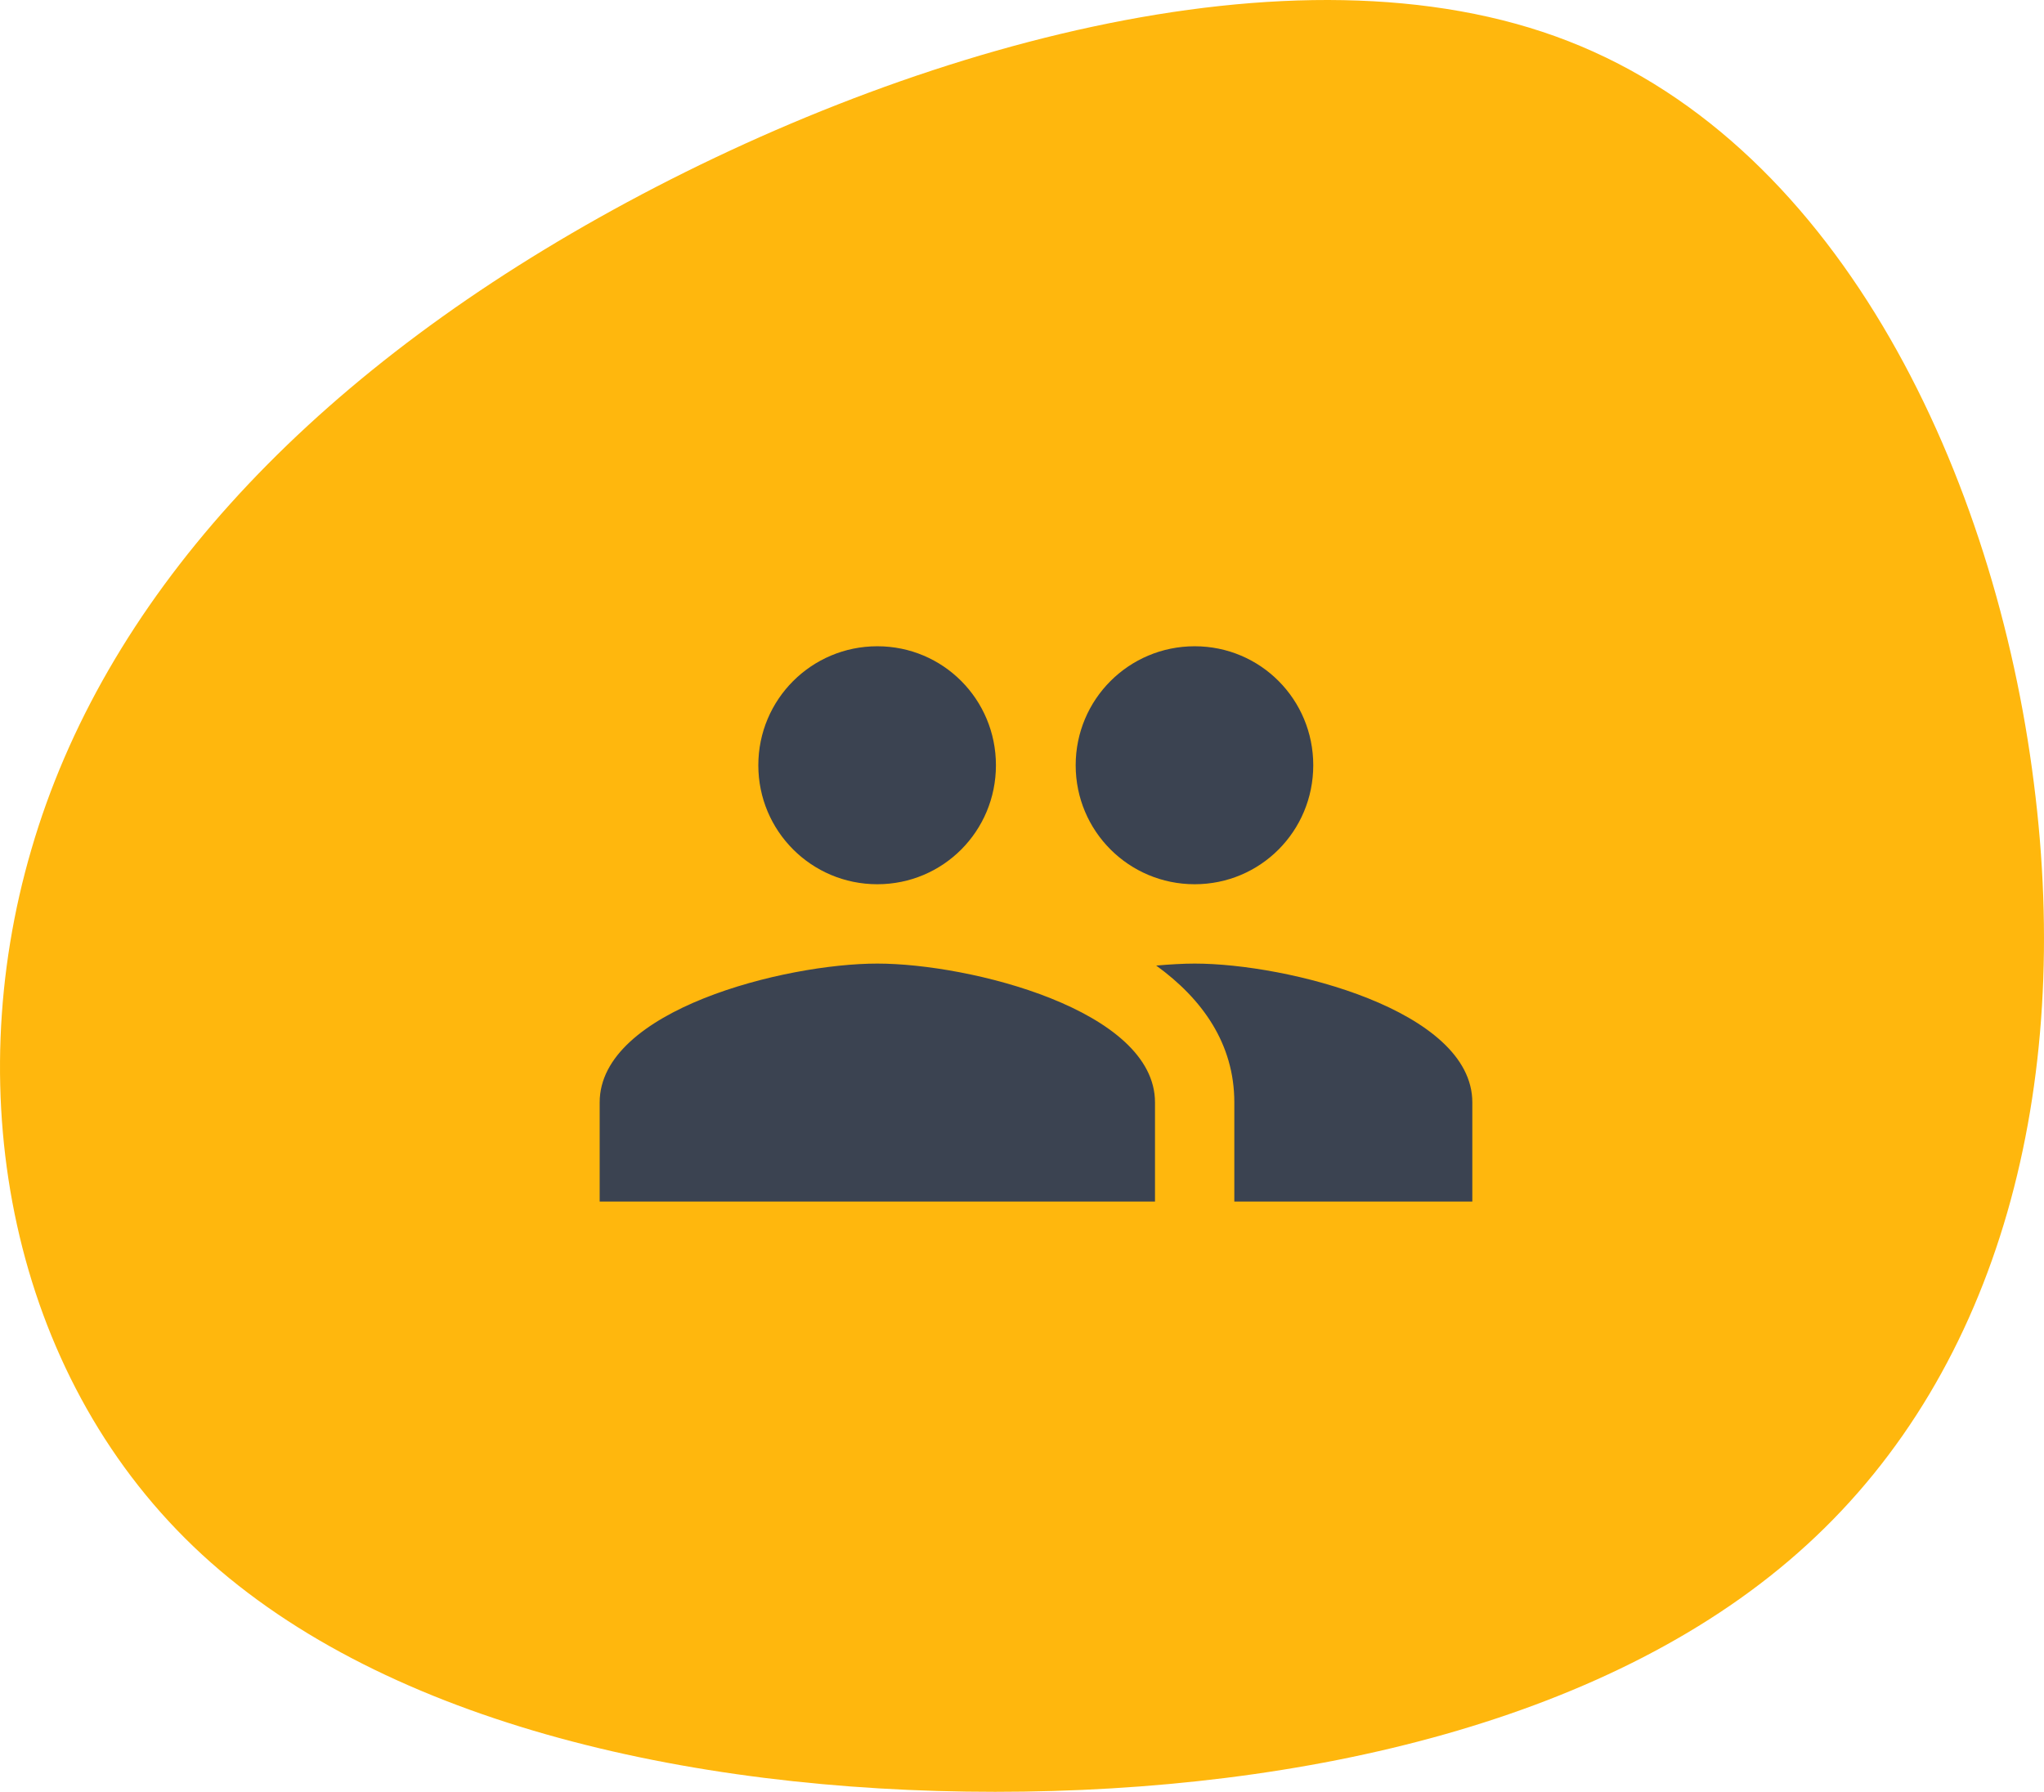
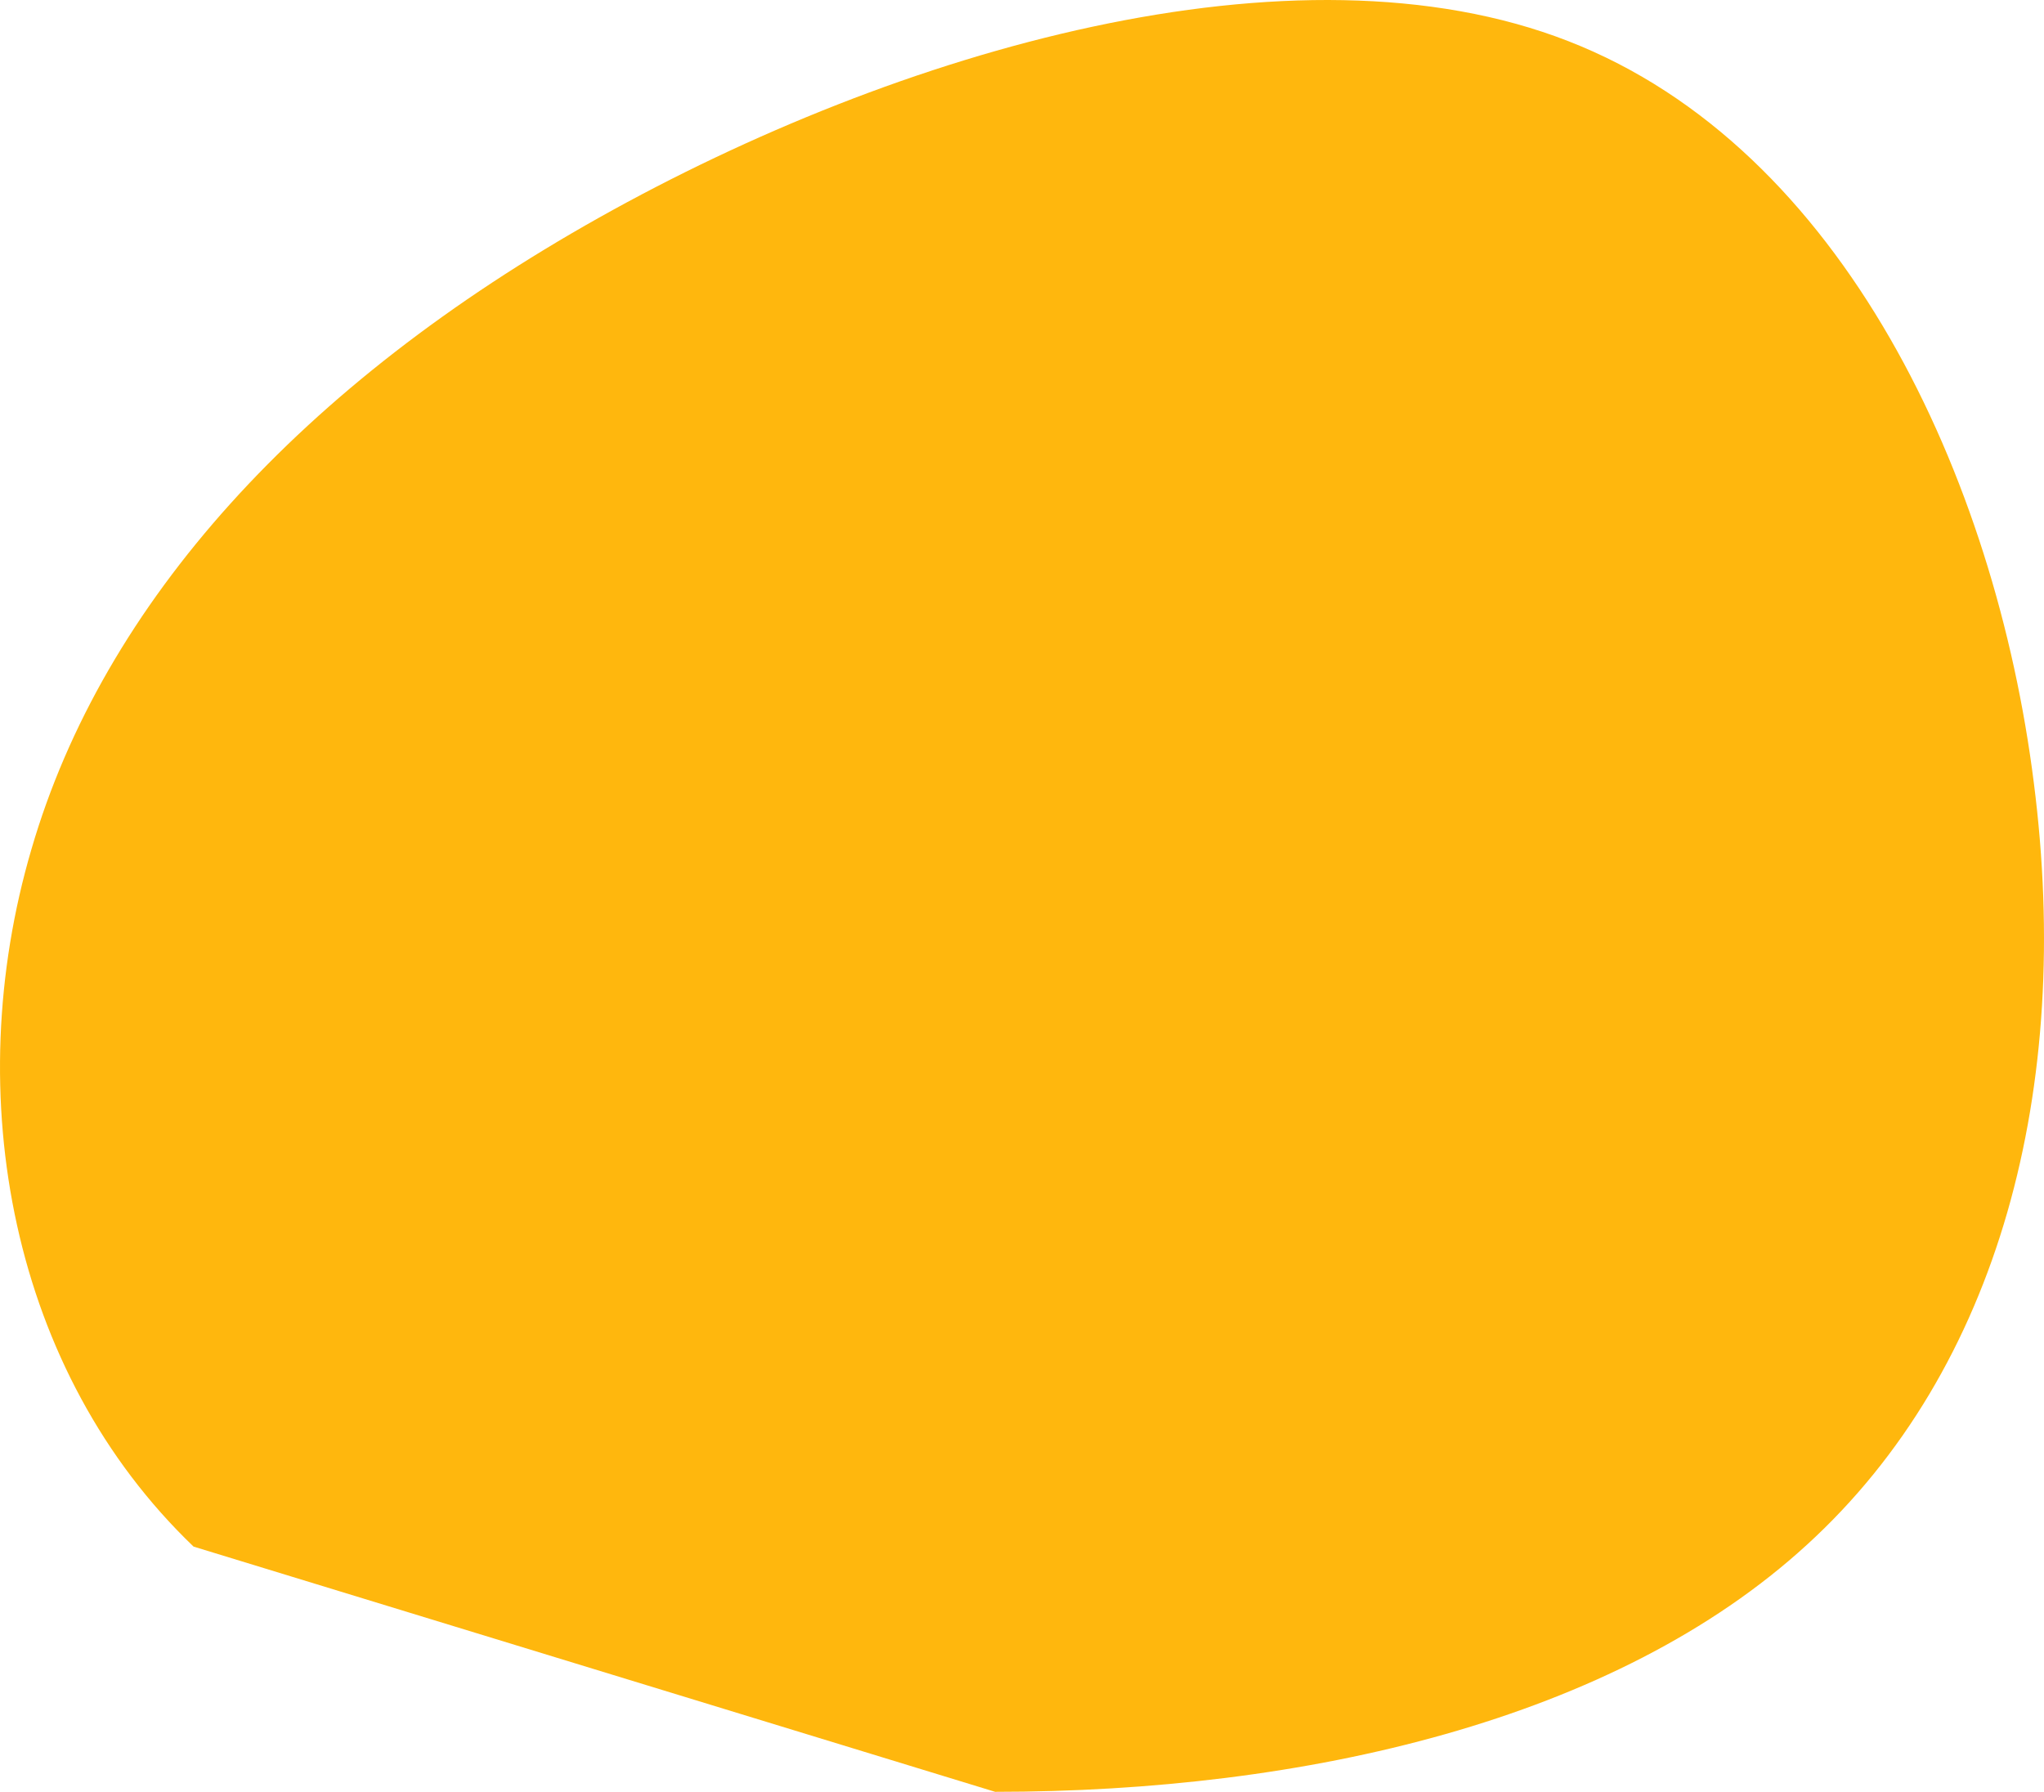
<svg xmlns="http://www.w3.org/2000/svg" width="73px" height="64px" viewBox="0 0 73 64">
  <title>le_ba copy</title>
  <desc>Created with Sketch.</desc>
  <g id="Page-1" stroke="none" stroke-width="1" fill="none" fill-rule="evenodd">
    <g id="Online-Marketing-Copy" transform="translate(-529, -2336)">
      <g id="le_ba-copy" transform="translate(529, 2336)">
        <g id="Group-8">
          <g id="hoteliers-copy">
-             <path d="M66.087,8.759 C72.588,14.988 74.47,24.845 71.875,33.675 C69.309,42.481 62.238,50.262 51.602,56.228 C40.967,62.195 26.767,66.347 16.986,62.529 C7.178,58.71 1.732,46.921 0.363,36.038 C-1.034,25.131 1.589,15.107 8.461,8.83 C15.304,2.554 26.396,0 37.459,0 C48.523,0 59.615,2.554 66.087,8.759 Z" id="Mask" fill="#FFB70D" fill-rule="nonzero" transform="translate(36.5, 32) scale(-1, -1) translate(-36.5, -32) " />
+             <path d="M66.087,8.759 C72.588,14.988 74.47,24.845 71.875,33.675 C69.309,42.481 62.238,50.262 51.602,56.228 C40.967,62.195 26.767,66.347 16.986,62.529 C7.178,58.71 1.732,46.921 0.363,36.038 C-1.034,25.131 1.589,15.107 8.461,8.83 C15.304,2.554 26.396,0 37.459,0 Z" id="Mask" fill="#FFB70D" fill-rule="nonzero" transform="translate(36.5, 32) scale(-1, -1) translate(-36.5, -32) " />
            <g id="people-24px" transform="translate(20, 16)">
              <polygon id="Path" points="0 0 34 0 34 34 0 34" />
-               <path d="M22.667,15.583 C25.018,15.583 26.902,13.685 26.902,11.333 C26.902,8.982 25.018,7.083 22.667,7.083 C20.315,7.083 18.417,8.982 18.417,11.333 C18.417,13.685 20.315,15.583 22.667,15.583 Z M11.333,15.583 C13.685,15.583 15.569,13.685 15.569,11.333 C15.569,8.982 13.685,7.083 11.333,7.083 C8.982,7.083 7.083,8.982 7.083,11.333 C7.083,13.685 8.982,15.583 11.333,15.583 Z M11.333,18.417 C8.033,18.417 1.417,20.074 1.417,23.375 L1.417,26.917 L21.25,26.917 L21.25,23.375 C21.25,20.074 14.634,18.417 11.333,18.417 Z M22.667,18.417 C22.256,18.417 21.788,18.445 21.293,18.488 C22.936,19.677 24.083,21.278 24.083,23.375 L24.083,26.917 L32.583,26.917 L32.583,23.375 C32.583,20.074 25.968,18.417 22.667,18.417 Z" id="Shape" fill="#3B4351" fill-rule="nonzero" />
            </g>
          </g>
        </g>
      </g>
    </g>
  </g>
</svg>